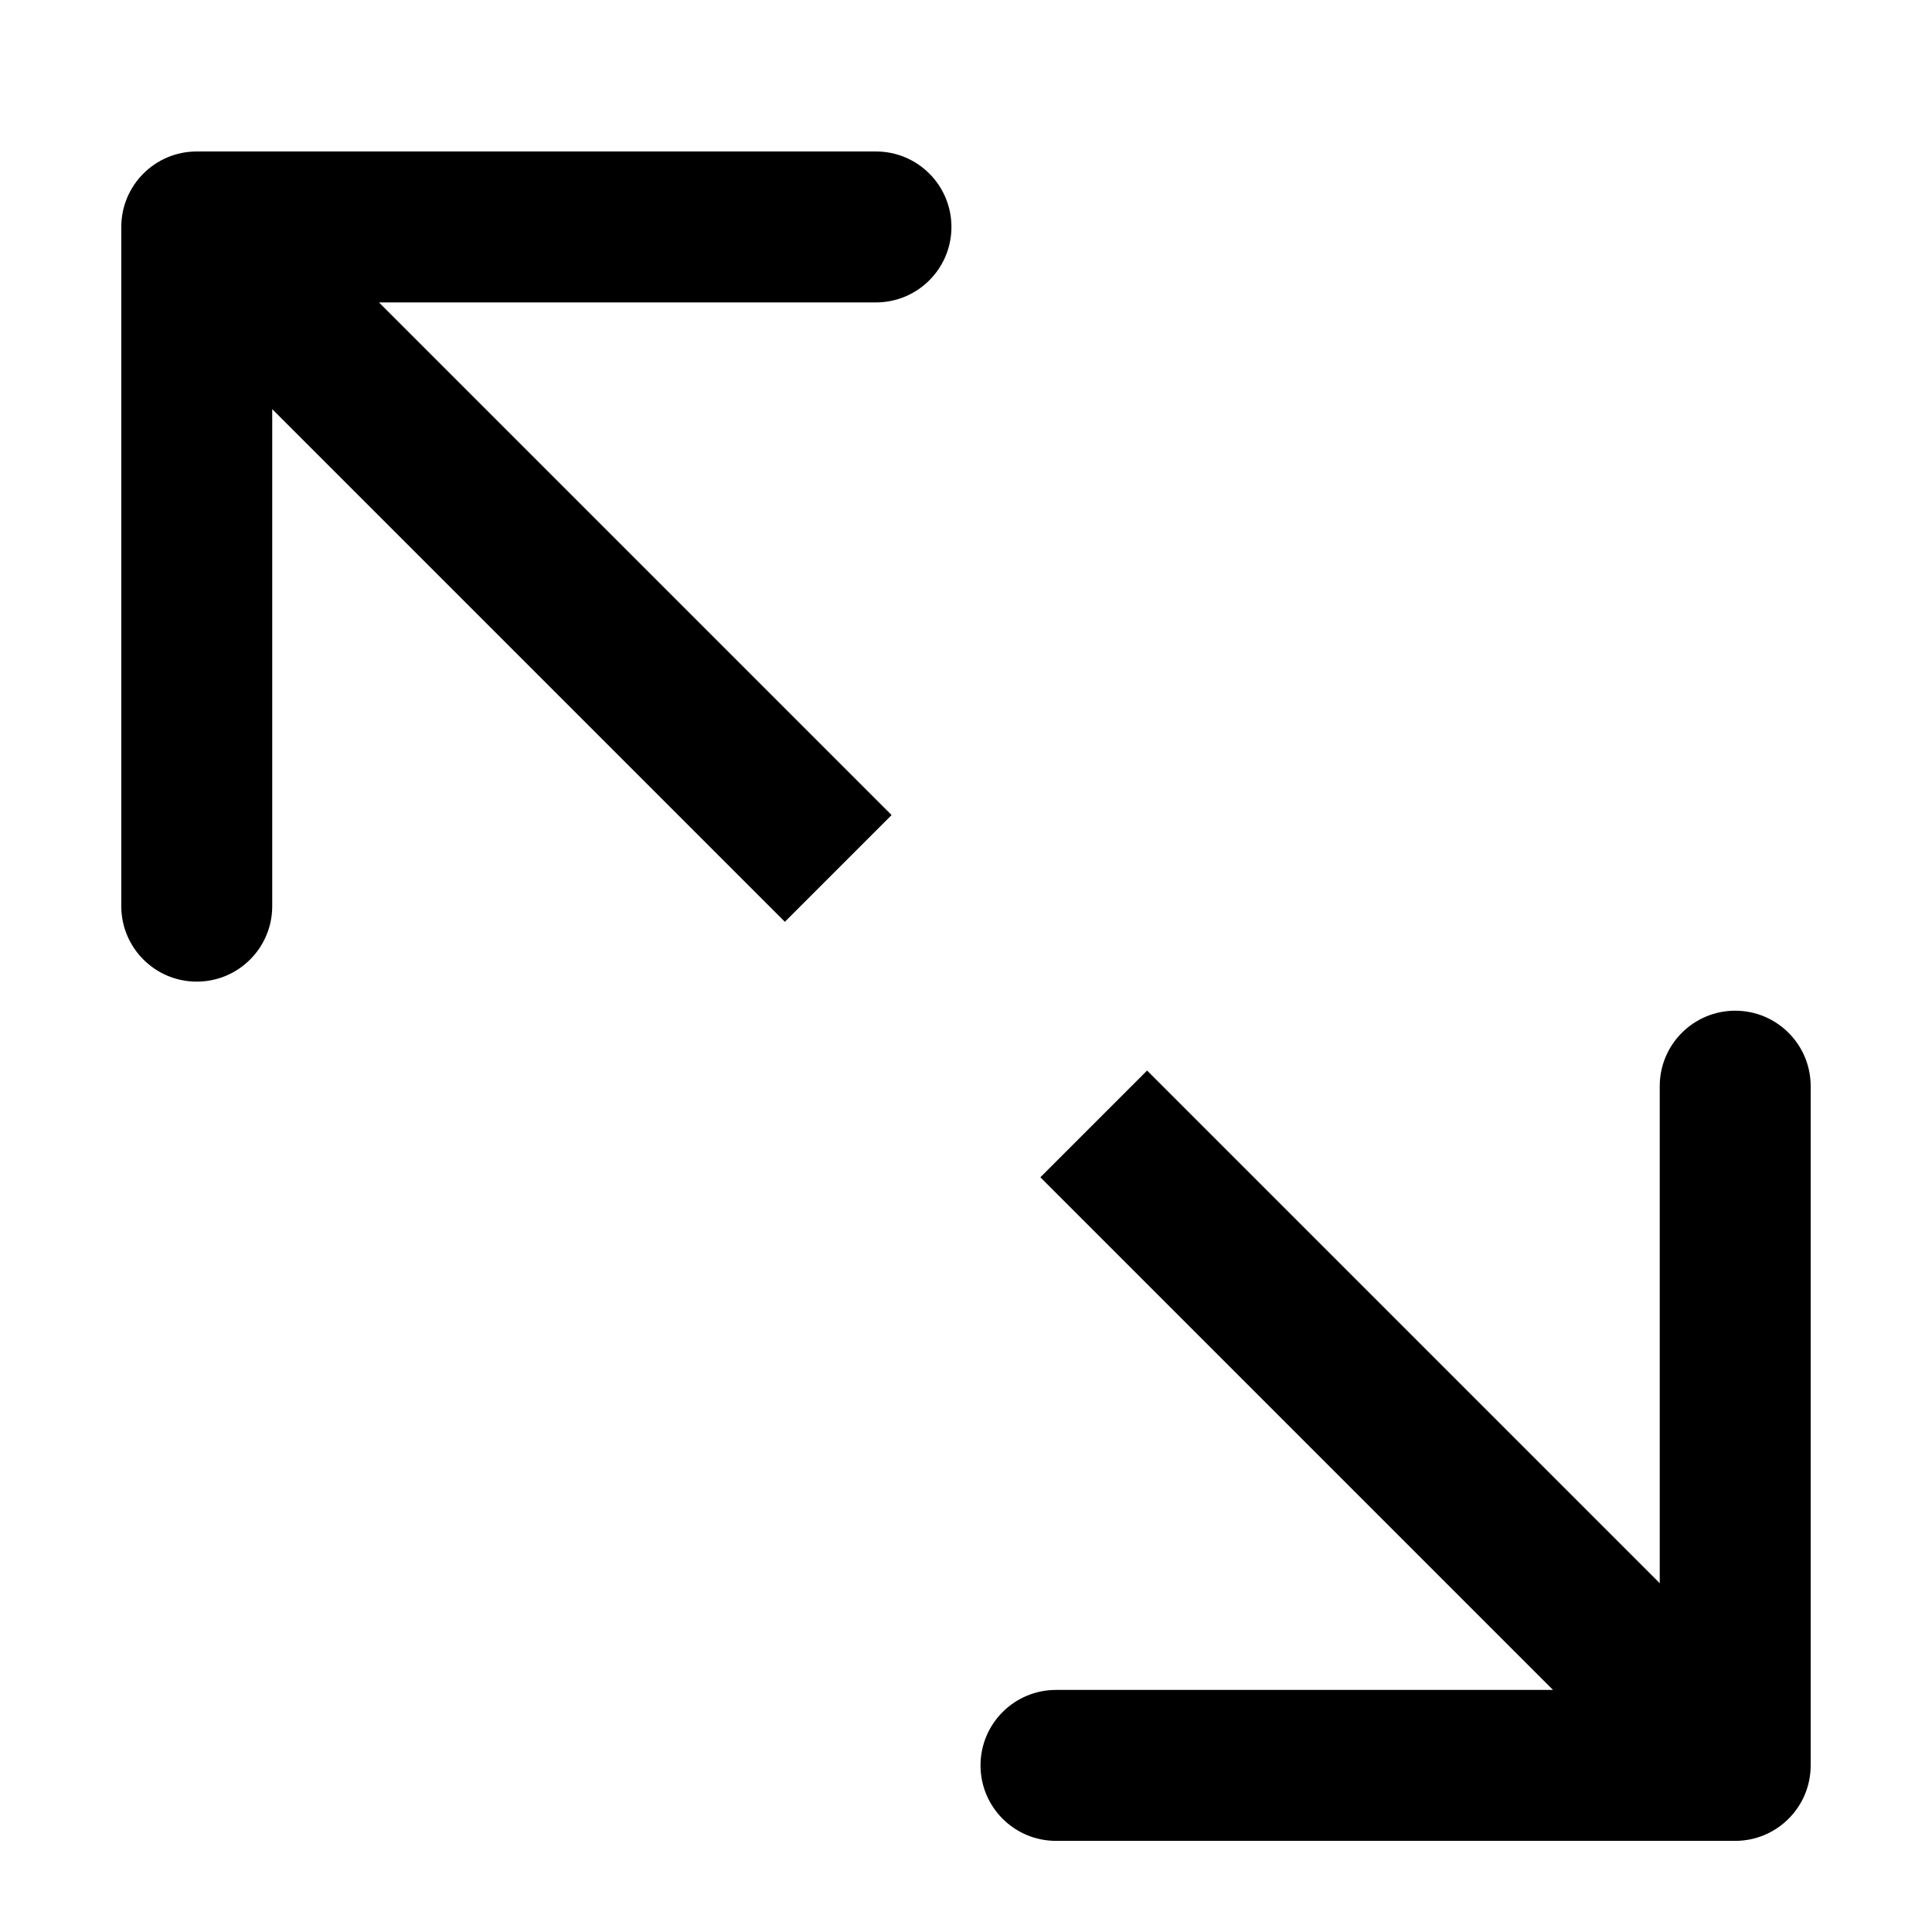
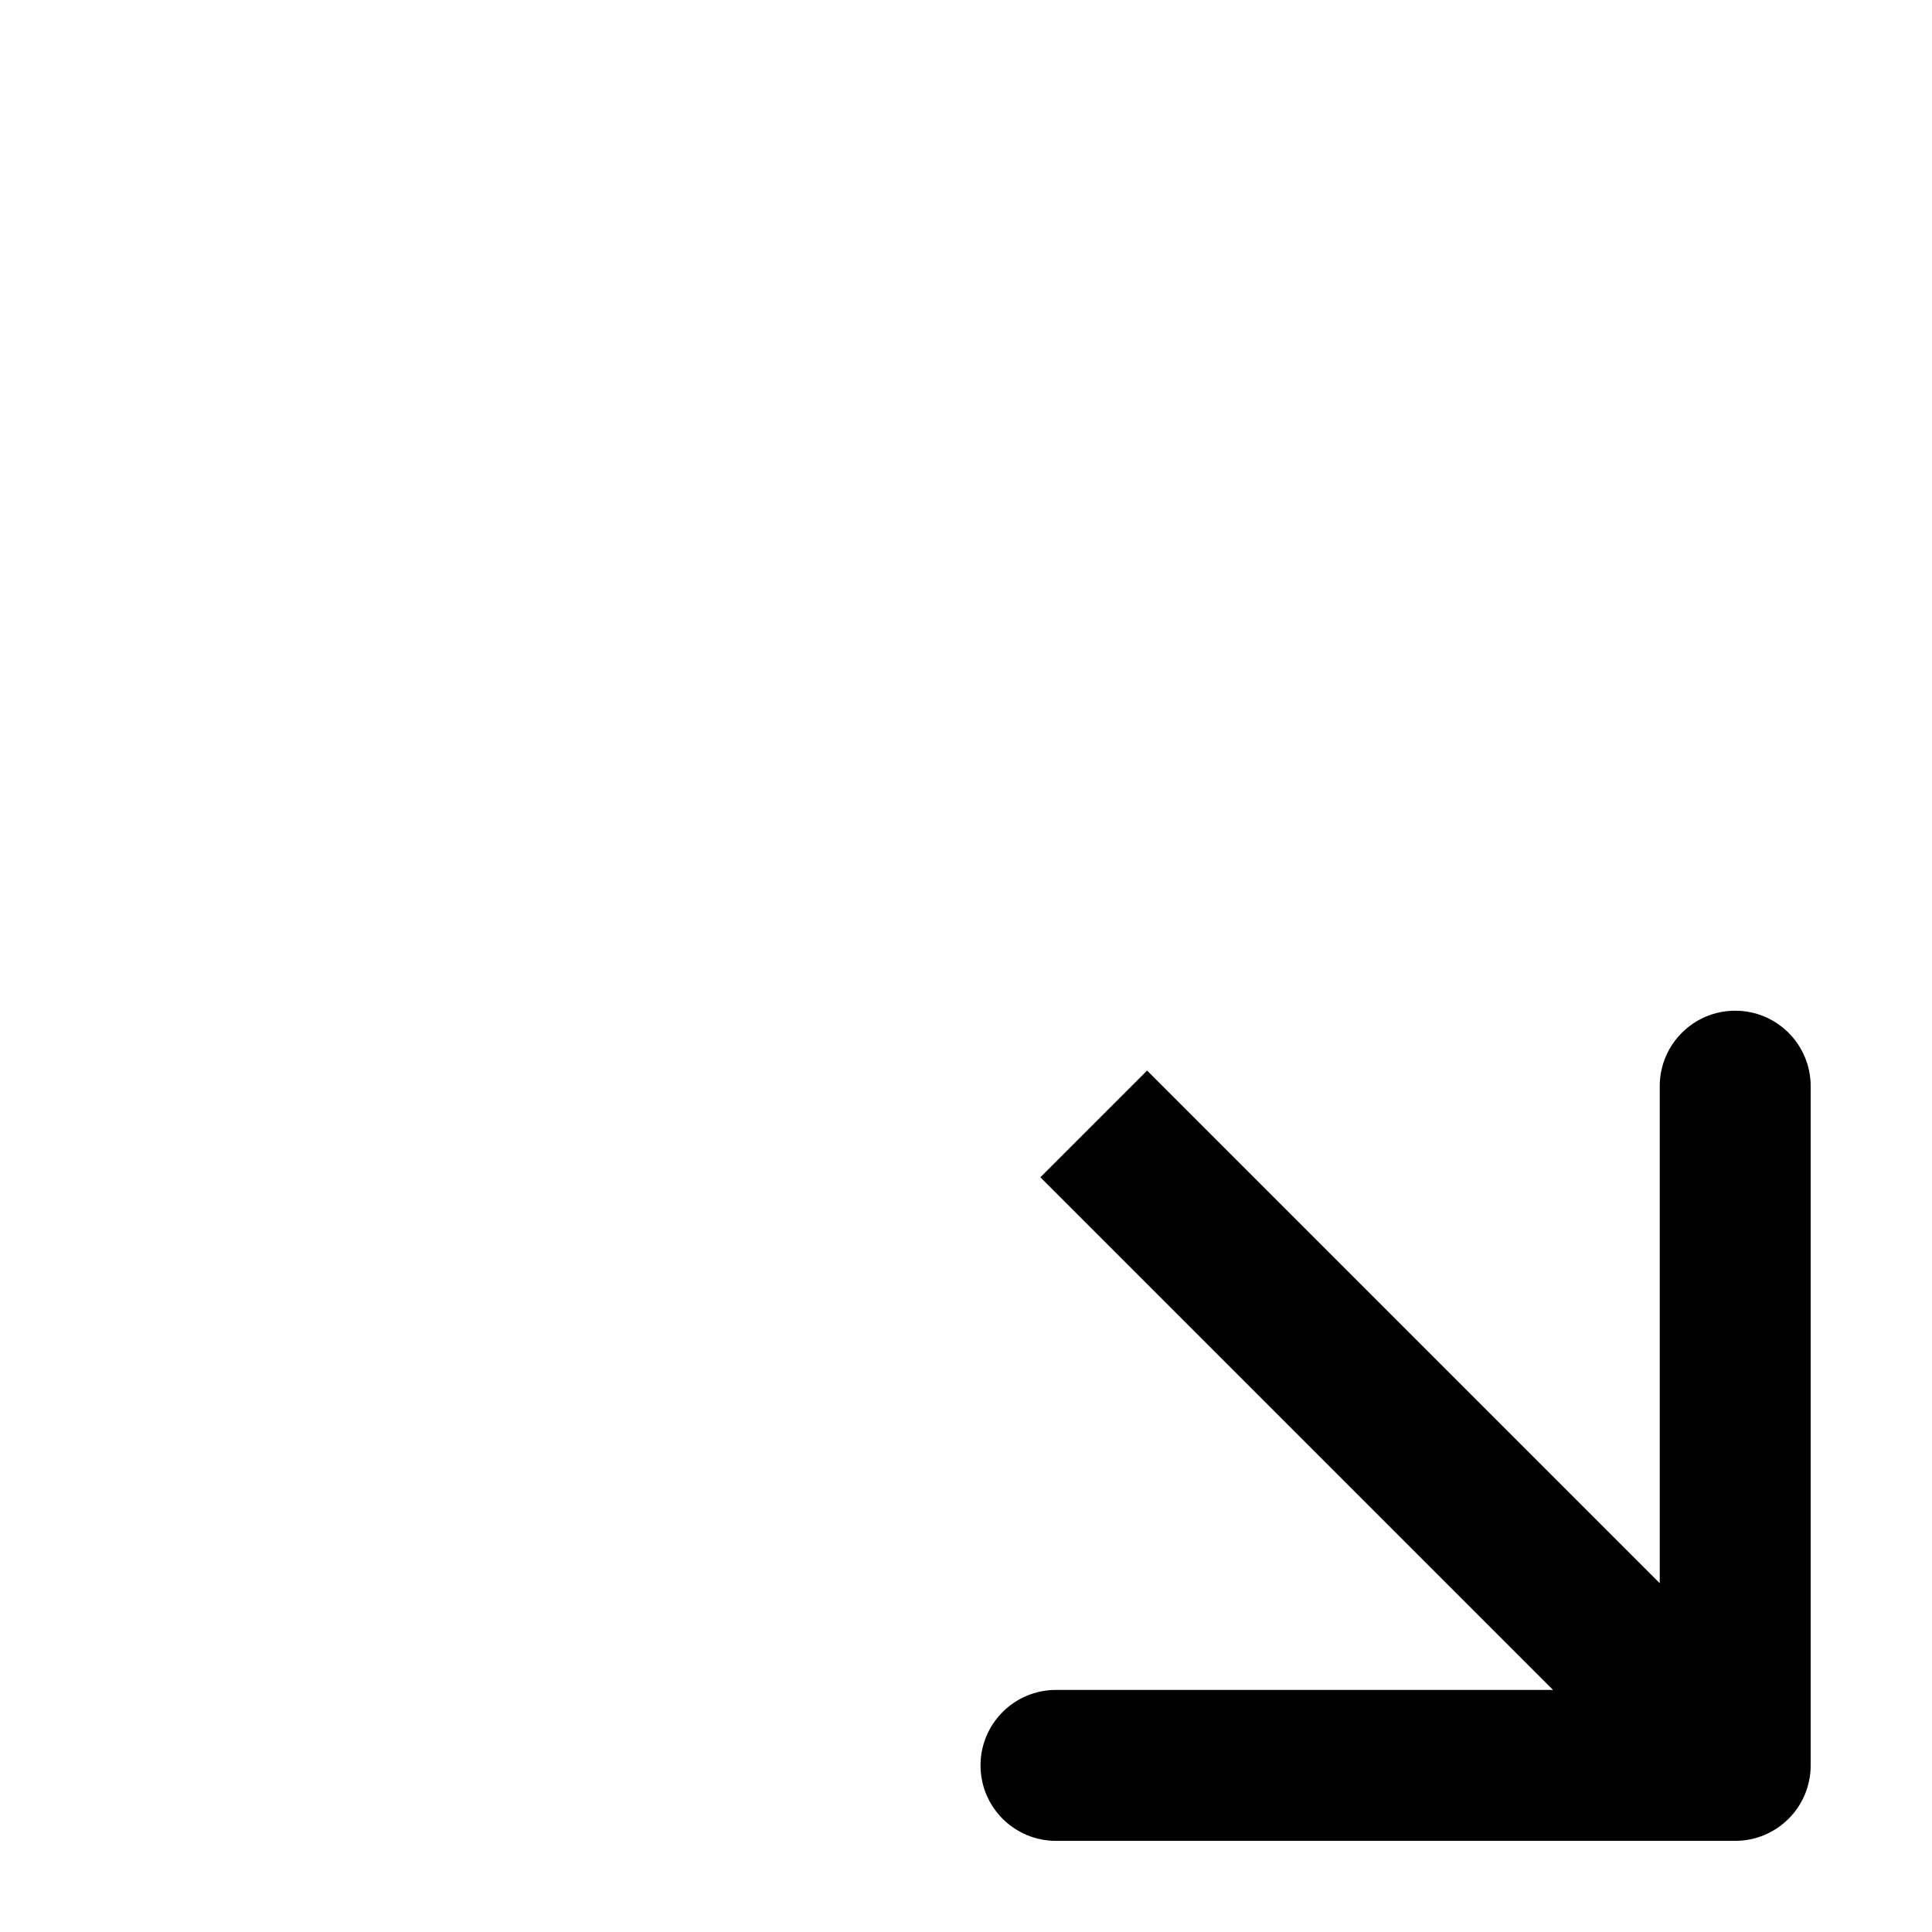
<svg xmlns="http://www.w3.org/2000/svg" width="256" height="256" viewBox="0 0 256 256" fill="none">
  <g filter="url(#filter0_d_69_15)">
-     <path d="M26.071 16.071C20.548 16.071 16.071 20.548 16.071 26.071V116.071C16.071 121.594 20.548 126.071 26.071 126.071C31.594 126.071 36.071 121.594 36.071 116.071V36.071H116.071C121.594 36.071 126.071 31.594 126.071 26.071C126.071 20.548 121.594 16.071 116.071 16.071H26.071ZM111.071 111.071L118.142 104L33.142 19L26.071 26.071L19 33.142L104 118.142L111.071 111.071Z" fill="black" />
-   </g>
+     </g>
  <g filter="url(#filter1_d_69_15)">
    <path d="M229.924 239.924C235.447 239.924 239.924 235.447 239.924 229.924V139.924C239.924 134.401 235.447 129.924 229.924 129.924C224.401 129.924 219.924 134.401 219.924 139.924V219.924H139.924C134.401 219.924 129.924 224.401 129.924 229.924C129.924 235.447 134.401 239.924 139.924 239.924H229.924ZM144.924 144.924L137.853 151.995L222.853 236.995L229.924 229.924L236.995 222.853L151.995 137.853L144.924 144.924Z" fill="black" />
  </g>
  <defs>
    <filter id="filter0_d_69_15" x="12.071" y="16.071" width="118" height="118" filterUnits="userSpaceOnUse" color-interpolation-filters="sRGB">
      <feFlood flood-opacity="0" result="BackgroundImageFix" />
      <feColorMatrix in="SourceAlpha" type="matrix" values="0 0 0 0 0 0 0 0 0 0 0 0 0 0 0 0 0 0 127 0" result="hardAlpha" />
      <feOffset dy="4" />
      <feGaussianBlur stdDeviation="2" />
      <feComposite in2="hardAlpha" operator="out" />
      <feColorMatrix type="matrix" values="0 0 0 0 0 0 0 0 0 0 0 0 0 0 0 0 0 0 0.25 0" />
      <feBlend mode="normal" in2="BackgroundImageFix" result="effect1_dropShadow_69_15" />
      <feBlend mode="normal" in="SourceGraphic" in2="effect1_dropShadow_69_15" result="shape" />
    </filter>
    <filter id="filter1_d_69_15" x="125.924" y="129.924" width="118" height="118" filterUnits="userSpaceOnUse" color-interpolation-filters="sRGB">
      <feFlood flood-opacity="0" result="BackgroundImageFix" />
      <feColorMatrix in="SourceAlpha" type="matrix" values="0 0 0 0 0 0 0 0 0 0 0 0 0 0 0 0 0 0 127 0" result="hardAlpha" />
      <feOffset dy="4" />
      <feGaussianBlur stdDeviation="2" />
      <feComposite in2="hardAlpha" operator="out" />
      <feColorMatrix type="matrix" values="0 0 0 0 0 0 0 0 0 0 0 0 0 0 0 0 0 0 0.25 0" />
      <feBlend mode="normal" in2="BackgroundImageFix" result="effect1_dropShadow_69_15" />
      <feBlend mode="normal" in="SourceGraphic" in2="effect1_dropShadow_69_15" result="shape" />
    </filter>
  </defs>
</svg>